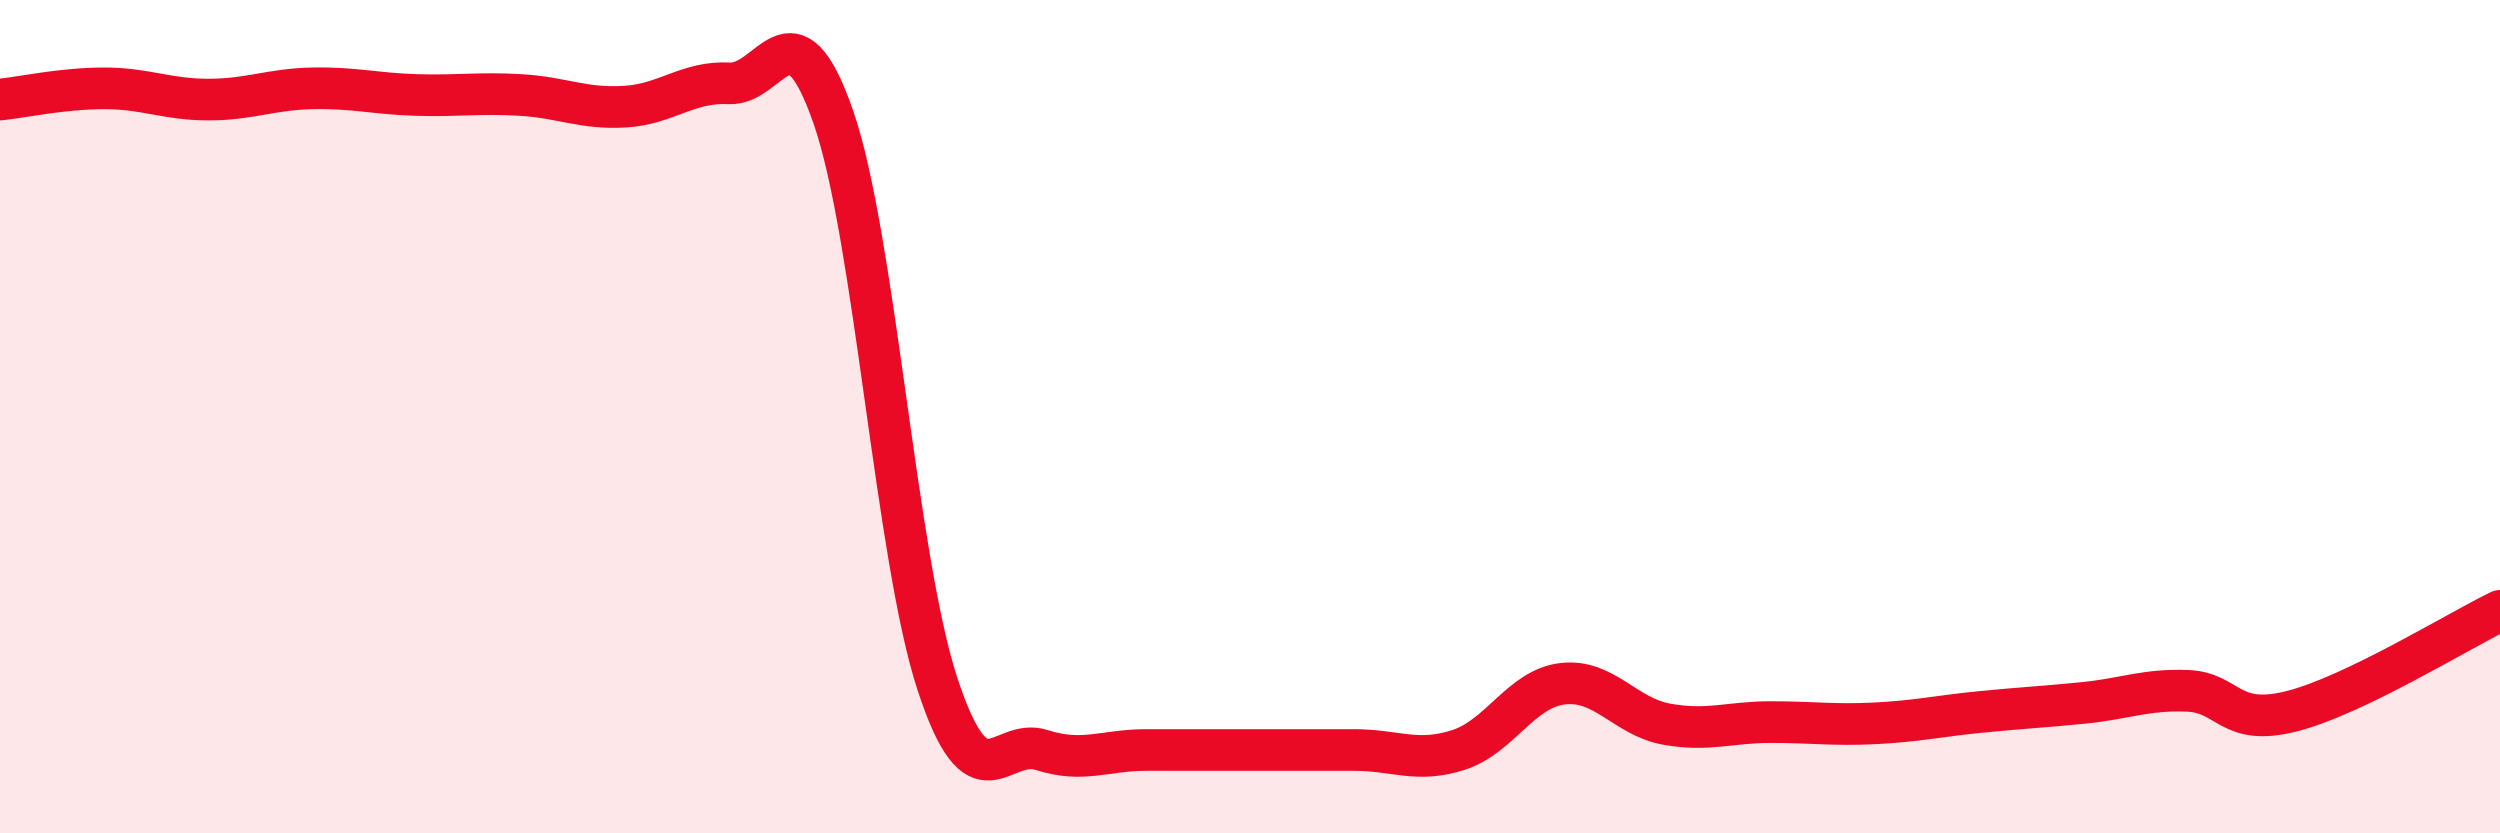
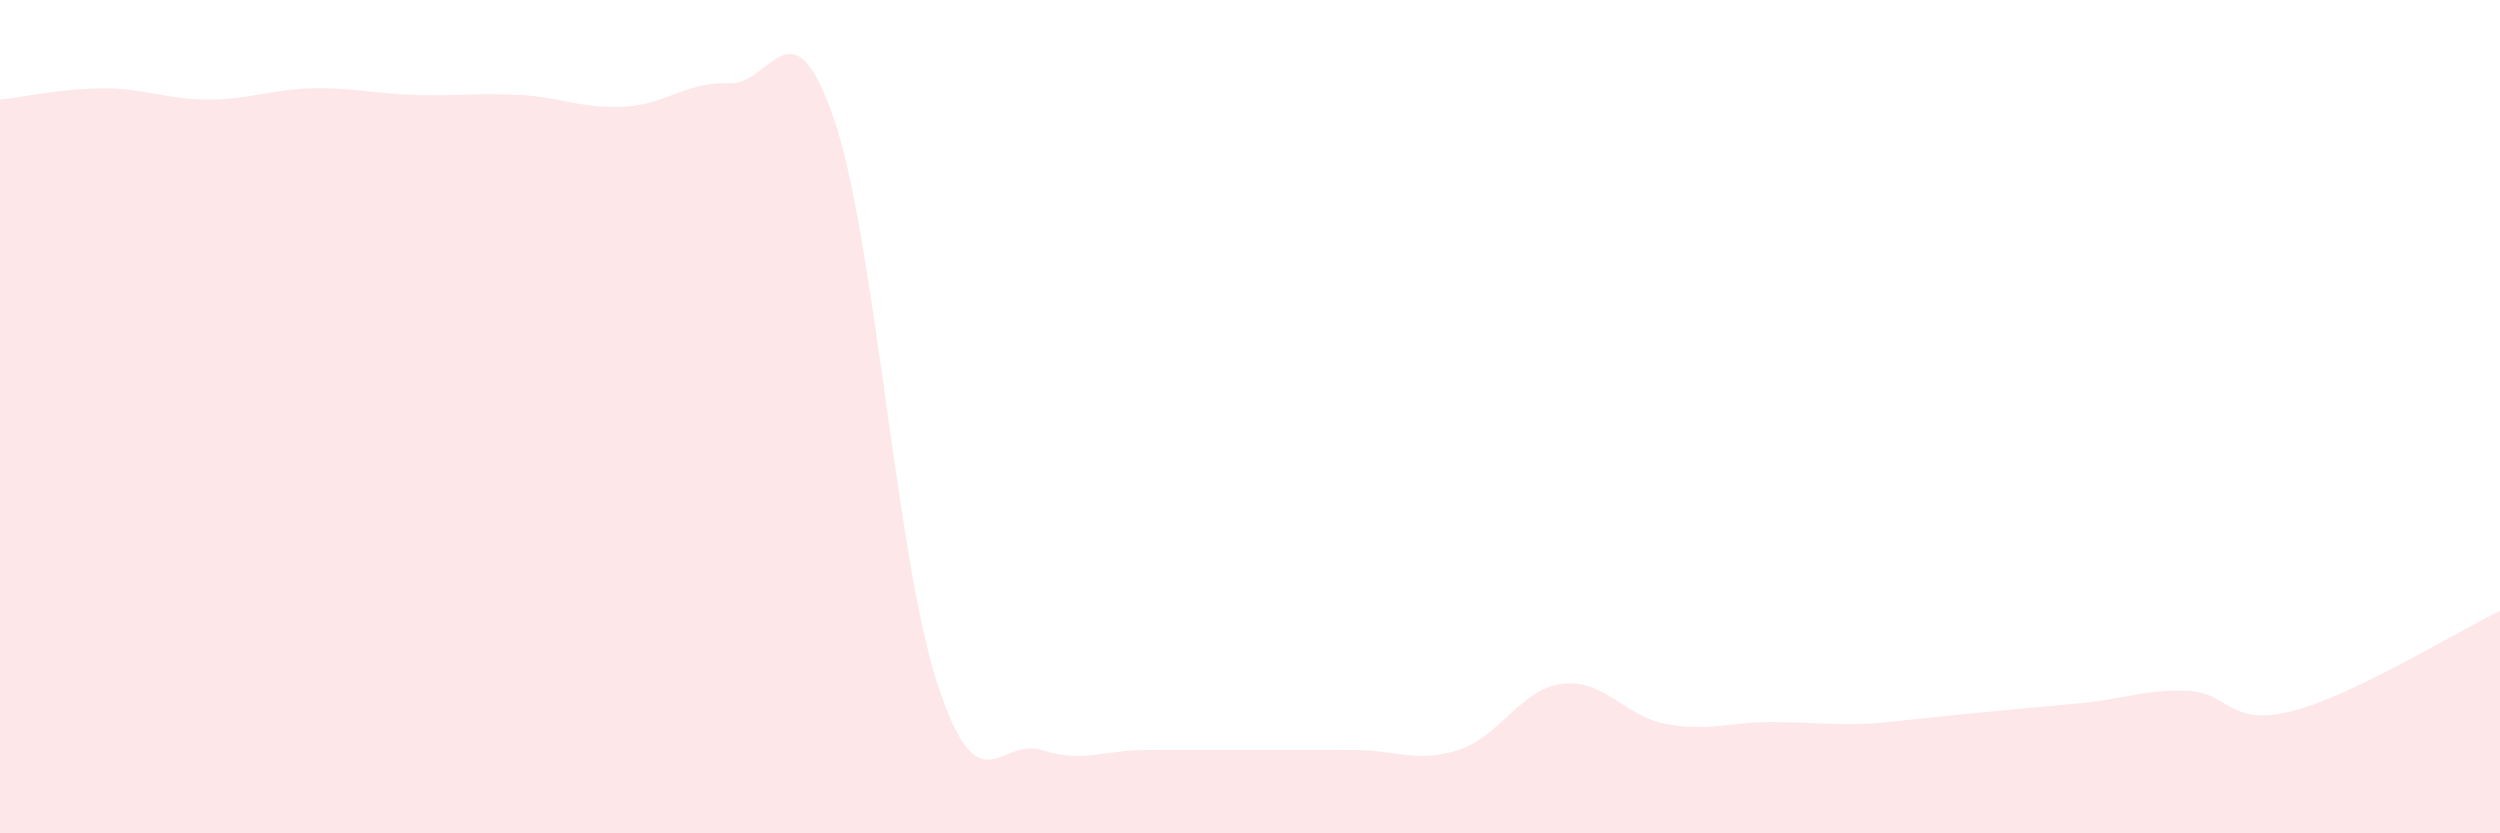
<svg xmlns="http://www.w3.org/2000/svg" width="60" height="20" viewBox="0 0 60 20">
-   <path d="M 0,2.39 C 0.5,2.34 1.5,2.12 2.5,2.12 C 3.5,2.12 4,2.39 5,2.39 C 6,2.39 6.5,2.14 7.5,2.12 C 8.5,2.1 9,2.25 10,2.28 C 11,2.31 11.5,2.22 12.5,2.28 C 13.5,2.34 14,2.62 15,2.56 C 16,2.5 16.5,1.95 17.5,2 C 18.5,2.05 19,-0.07 20,2.81 C 21,5.69 21.5,13.38 22.5,16.42 C 23.5,19.46 24,17.68 25,18 C 26,18.32 26.5,18 27.5,18 C 28.5,18 29,18 30,18 C 31,18 31.5,18 32.5,18 C 33.5,18 34,18.32 35,18 C 36,17.68 36.5,16.53 37.5,16.41 C 38.5,16.29 39,17.2 40,17.38 C 41,17.56 41.5,17.33 42.5,17.33 C 43.5,17.33 44,17.41 45,17.36 C 46,17.31 46.5,17.19 47.5,17.09 C 48.5,16.99 49,16.97 50,16.87 C 51,16.77 51.5,16.54 52.5,16.58 C 53.5,16.62 53.5,17.45 55,17.07 C 56.5,16.69 59,15.14 60,14.66L60 20L0 20Z" fill="#EB0A25" opacity="0.1" stroke-linecap="round" stroke-linejoin="round" />
-   <path d="M 0,2.39 C 0.5,2.34 1.5,2.12 2.5,2.12 C 3.5,2.12 4,2.39 5,2.39 C 6,2.39 6.5,2.14 7.5,2.12 C 8.5,2.1 9,2.25 10,2.28 C 11,2.31 11.5,2.22 12.5,2.28 C 13.5,2.34 14,2.62 15,2.56 C 16,2.5 16.5,1.95 17.5,2 C 18.5,2.05 19,-0.07 20,2.81 C 21,5.69 21.5,13.38 22.5,16.42 C 23.5,19.46 24,17.68 25,18 C 26,18.32 26.5,18 27.5,18 C 28.5,18 29,18 30,18 C 31,18 31.5,18 32.5,18 C 33.5,18 34,18.32 35,18 C 36,17.68 36.5,16.53 37.5,16.41 C 38.5,16.29 39,17.2 40,17.38 C 41,17.56 41.5,17.33 42.5,17.33 C 43.5,17.33 44,17.41 45,17.36 C 46,17.31 46.5,17.19 47.5,17.09 C 48.5,16.99 49,16.97 50,16.87 C 51,16.77 51.5,16.54 52.5,16.58 C 53.5,16.62 53.5,17.45 55,17.07 C 56.5,16.69 59,15.14 60,14.66" stroke="#EB0A25" stroke-width="1" fill="none" stroke-linecap="round" stroke-linejoin="round" />
+   <path d="M 0,2.39 C 0.5,2.34 1.5,2.12 2.5,2.12 C 3.5,2.12 4,2.39 5,2.39 C 6,2.39 6.5,2.14 7.5,2.12 C 8.5,2.1 9,2.25 10,2.28 C 11,2.31 11.5,2.22 12.5,2.28 C 13.5,2.34 14,2.62 15,2.56 C 16,2.5 16.5,1.95 17.5,2 C 18.5,2.05 19,-0.07 20,2.81 C 21,5.69 21.5,13.38 22.5,16.42 C 23.5,19.46 24,17.68 25,18 C 26,18.32 26.5,18 27.5,18 C 28.5,18 29,18 30,18 C 31,18 31.5,18 32.5,18 C 33.5,18 34,18.32 35,18 C 36,17.68 36.5,16.53 37.5,16.41 C 38.5,16.29 39,17.2 40,17.38 C 41,17.56 41.5,17.33 42.5,17.33 C 43.5,17.33 44,17.41 45,17.36 C 48.5,16.99 49,16.97 50,16.87 C 51,16.77 51.5,16.54 52.5,16.58 C 53.5,16.62 53.5,17.45 55,17.07 C 56.5,16.69 59,15.14 60,14.66L60 20L0 20Z" fill="#EB0A25" opacity="0.1" stroke-linecap="round" stroke-linejoin="round" />
</svg>